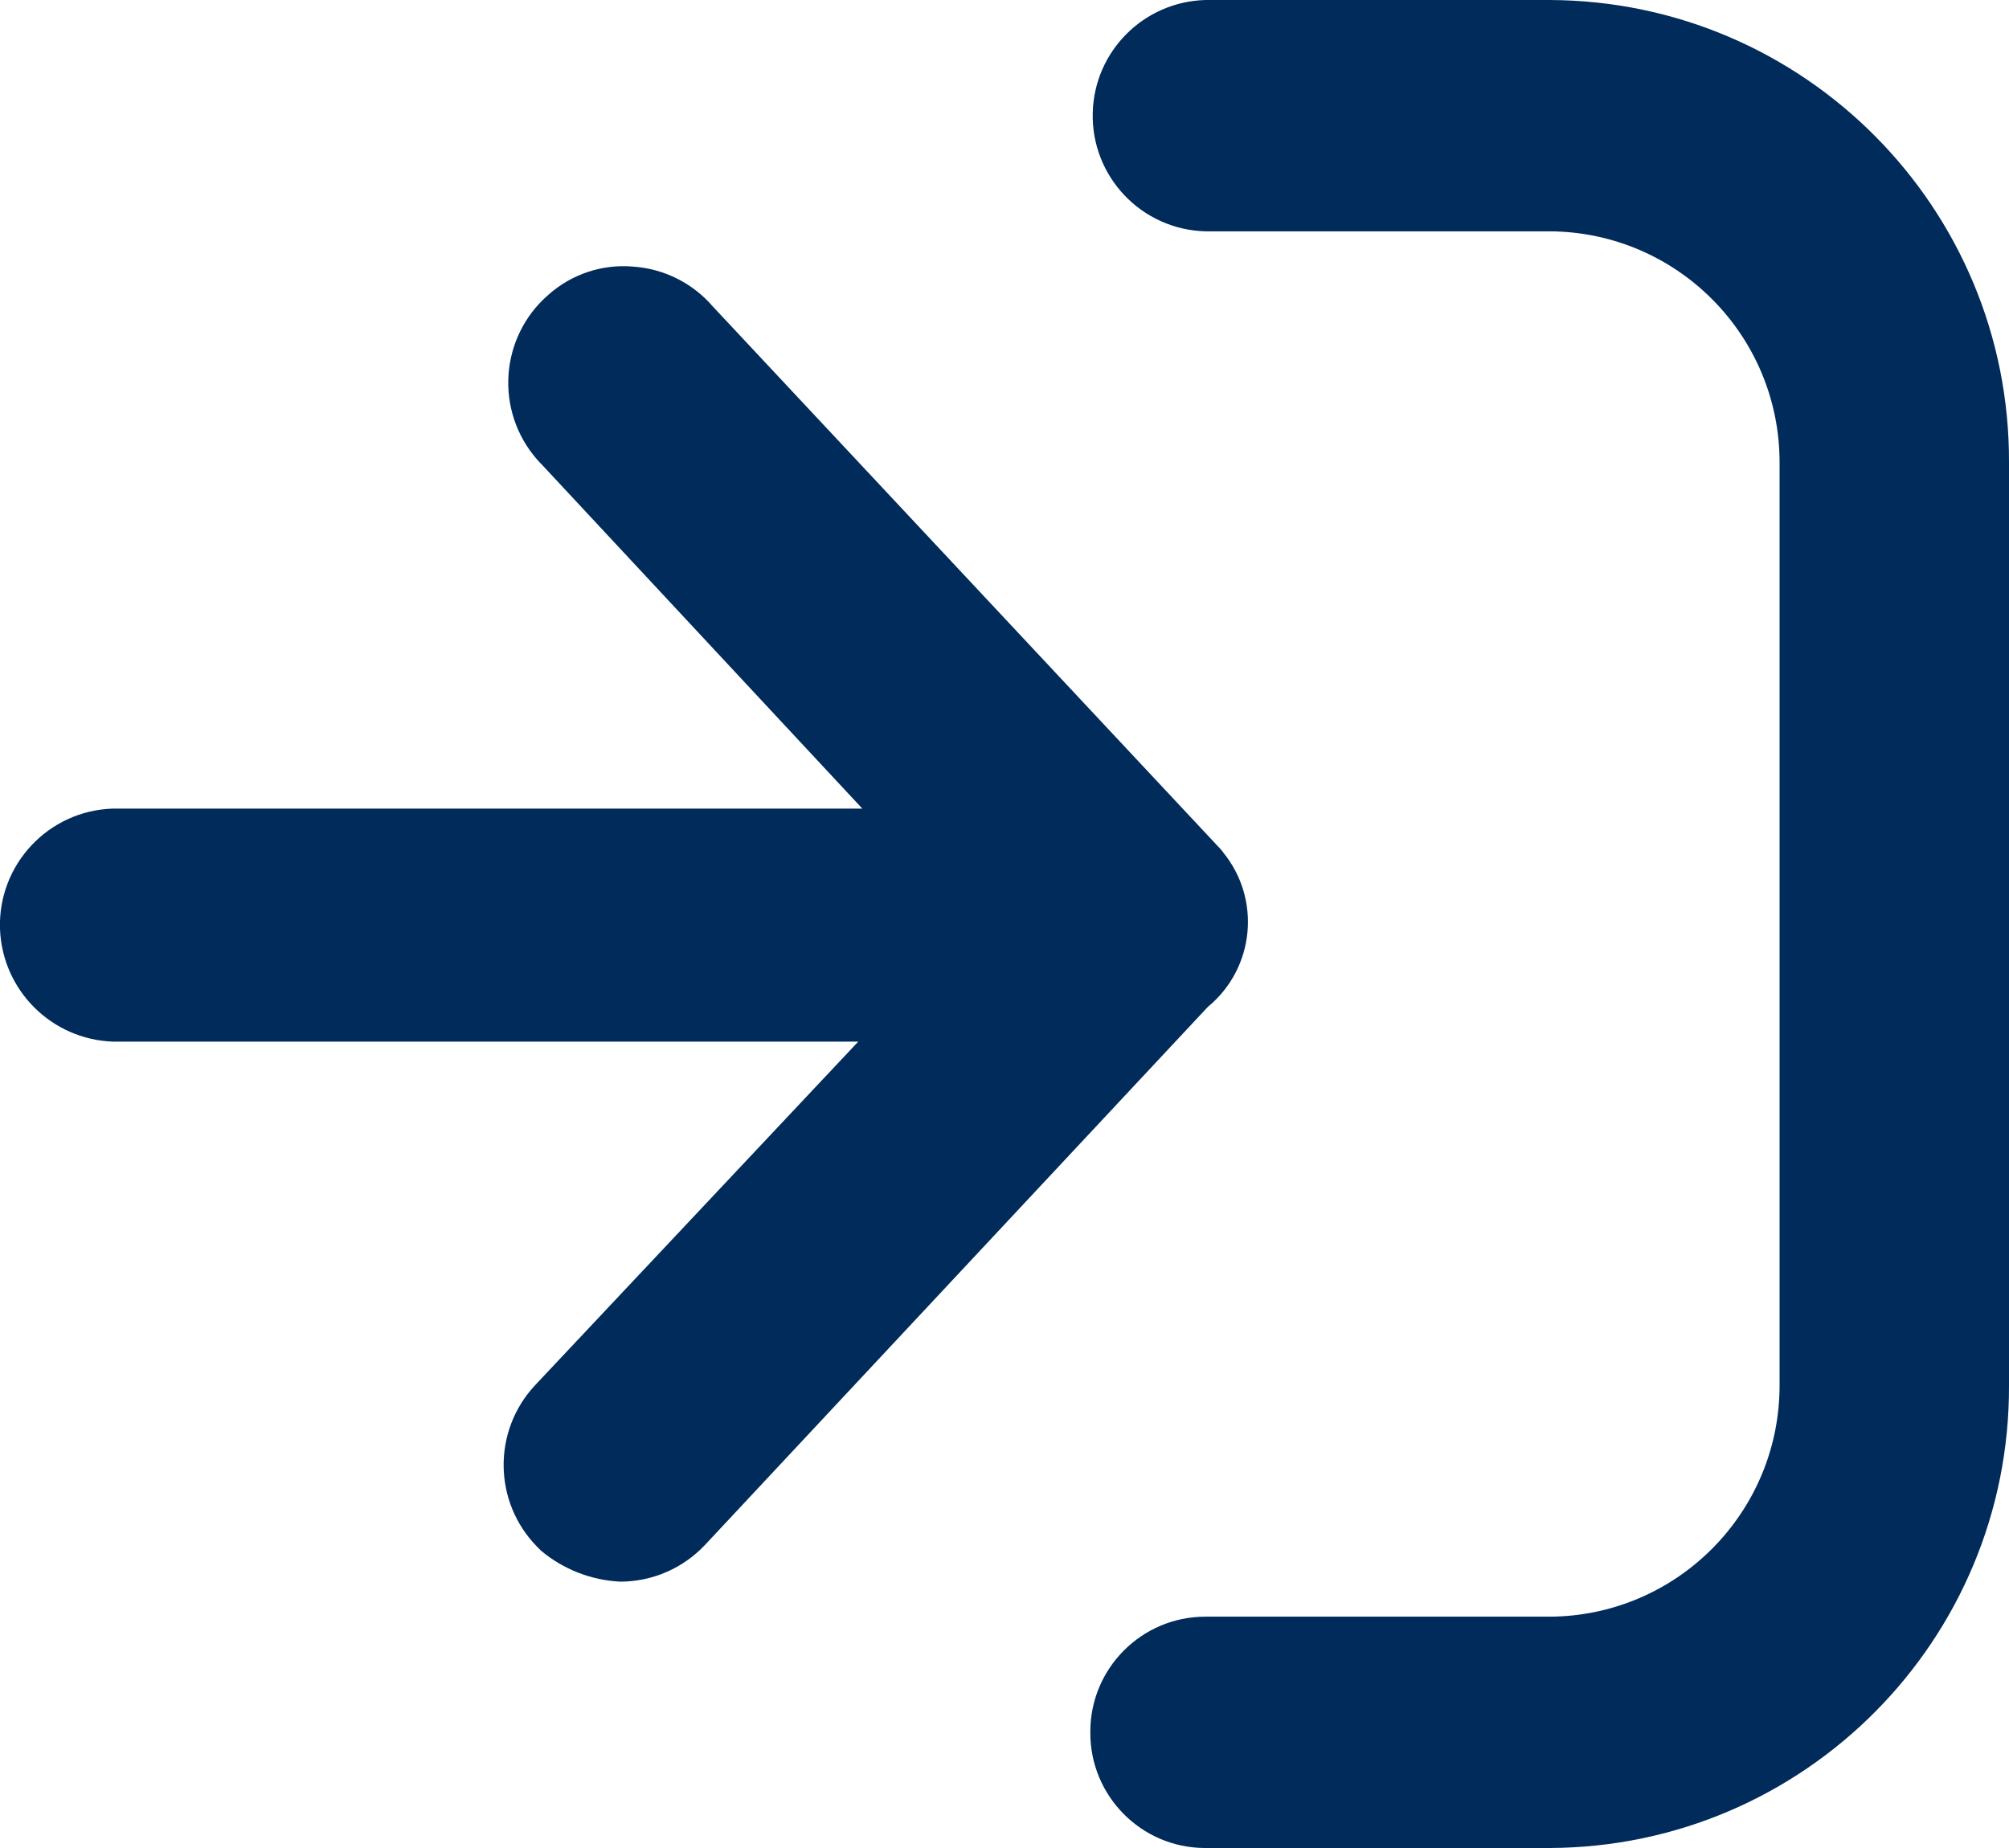
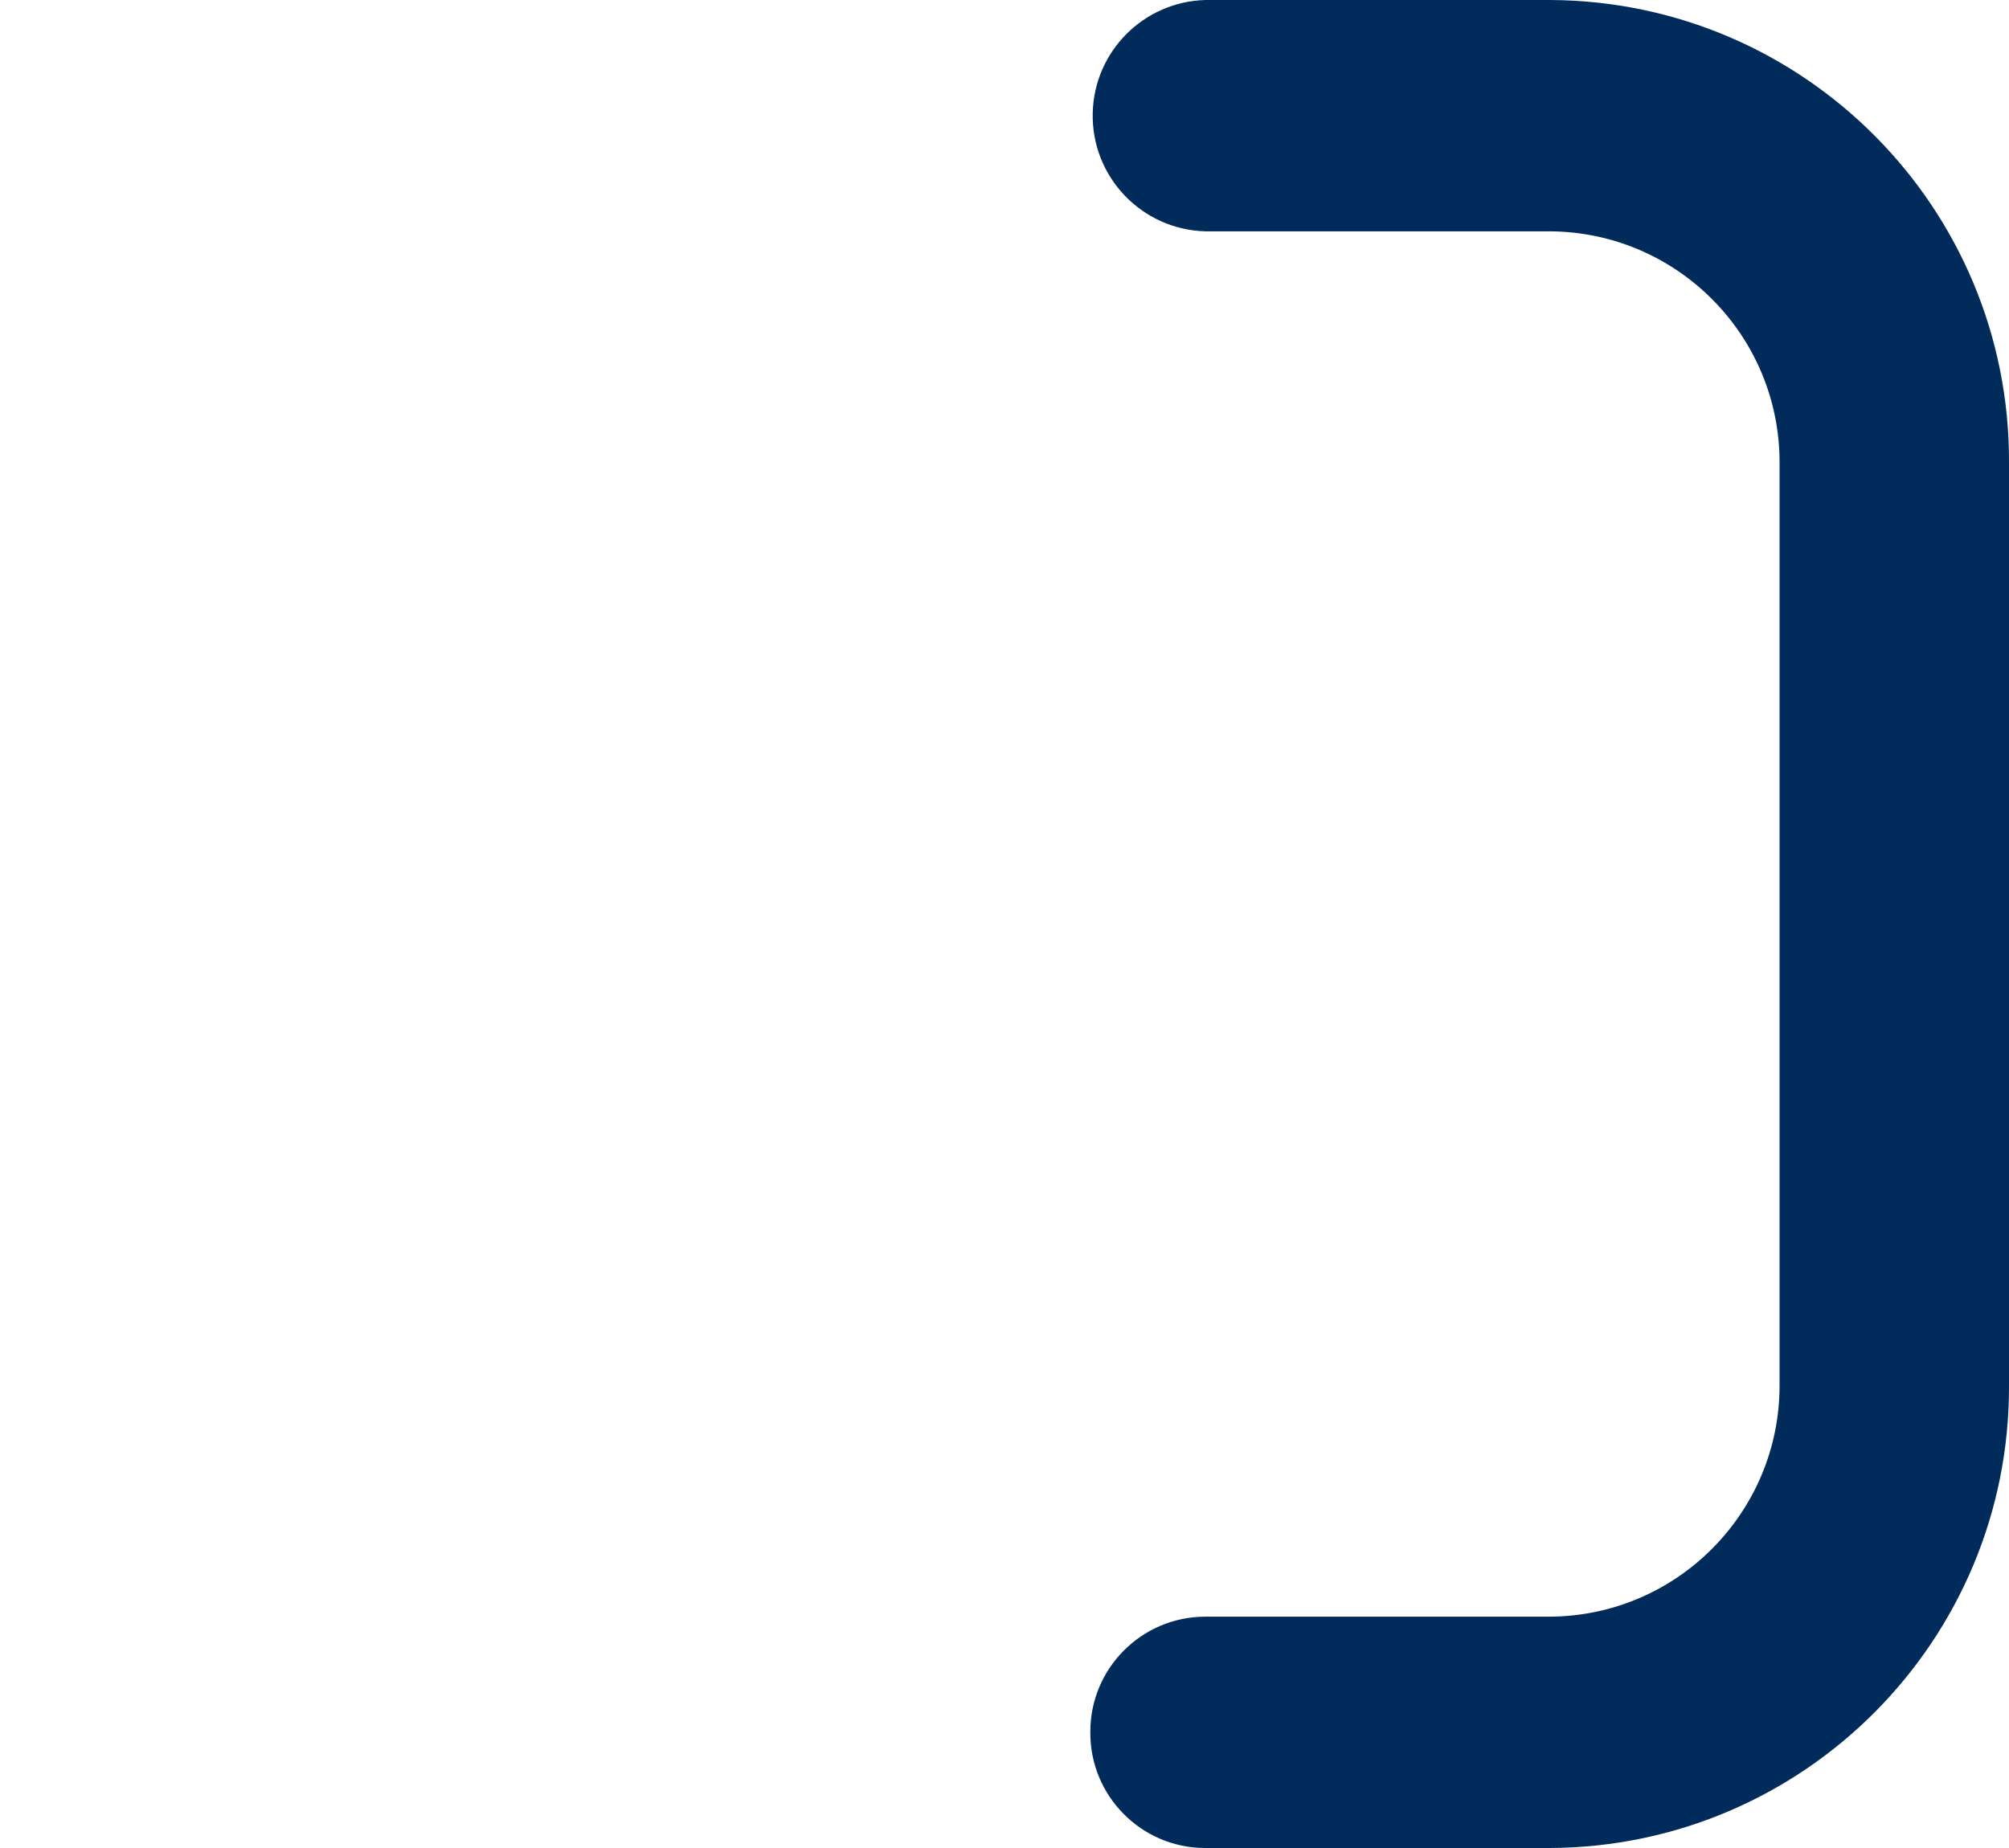
<svg xmlns="http://www.w3.org/2000/svg" id="a" width="25" height="23" viewBox="0 0 25 23">
  <defs>
    <clipPath id="b">
      <rect width="25" height="23" style="fill:none;" />
    </clipPath>
  </defs>
  <g style="clip-path:url(#b);">
    <g id="c">
      <path id="d" d="m13.568,21.56v-.006c-.001-.79.639-1.432,1.429-1.433,0,0,.002,0,.003,0h4.287c1.582-.01,2.859-1.297,2.858-2.879V5.758c.002-1.583-1.276-2.87-2.859-2.879h-4.286c-.795-.021-1.423-.682-1.402-1.477.02-.766.636-1.381,1.402-1.402h4.287c3.167.013,5.725,2.591,5.713,5.758v11.484c.012,3.168-2.547,5.746-5.716,5.758,0,0,0,0-.001,0h-4.292c-.79-.004-1.427-.649-1.423-1.439h0" style="fill:#002b5a;" />
-       <path id="e" d="m15.216,10.6c-.023-.028-.048-.056-.074-.082h0l-6.273-6.705c-.251-.291-.608-.469-.992-.495-.384-.033-.765.094-1.053.351-.605.525-.669,1.441-.144,2.046,0,0,0,0,0,0,.025.029.051.056.071.076l3.98,4.273H1.4C.6,10.091-.027,10.762,0,11.562c0,0,0,.001,0,.002.03.763.643,1.373,1.406,1.4h9.274l-4.021,4.276c-.531.568-.521,1.453.023,2.009l.051.051c.277.232.623.367.984.385.4,0,.783-.166,1.057-.458l6.256-6.695c.584-.481.668-1.344.187-1.928,0,0,0-.001-.001-.002" style="fill:#002b5a;" />
    </g>
  </g>
</svg>